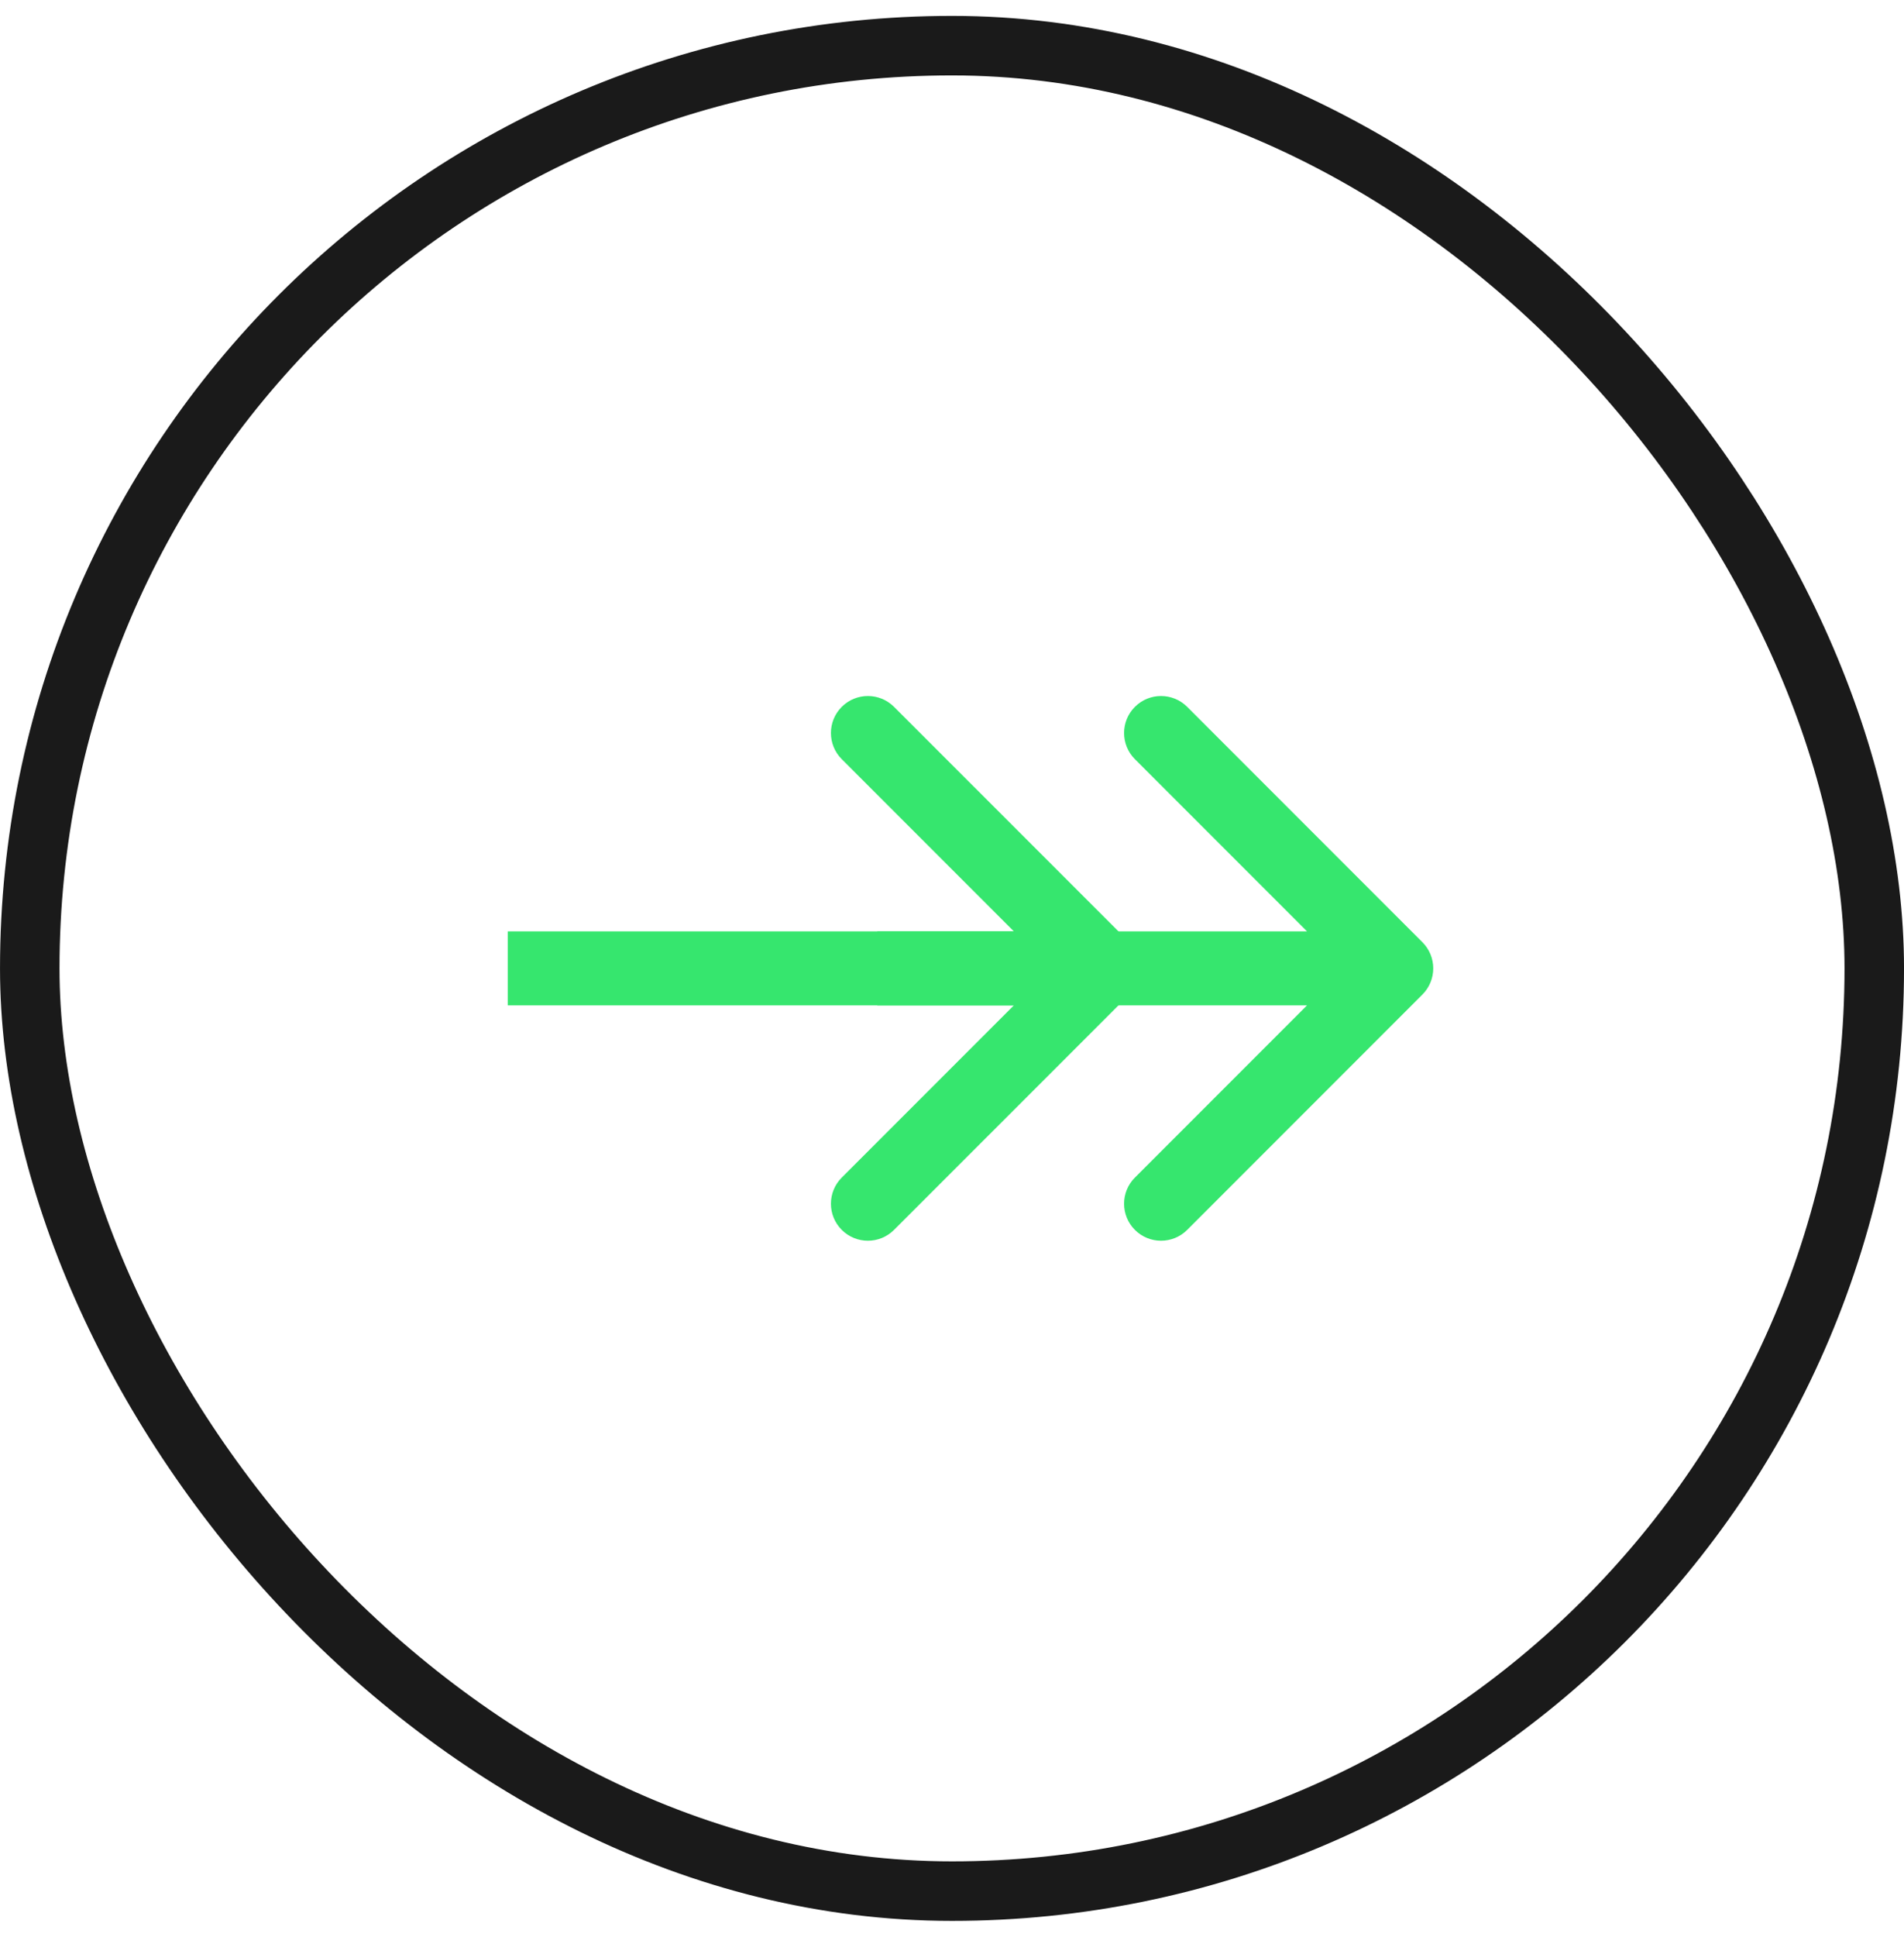
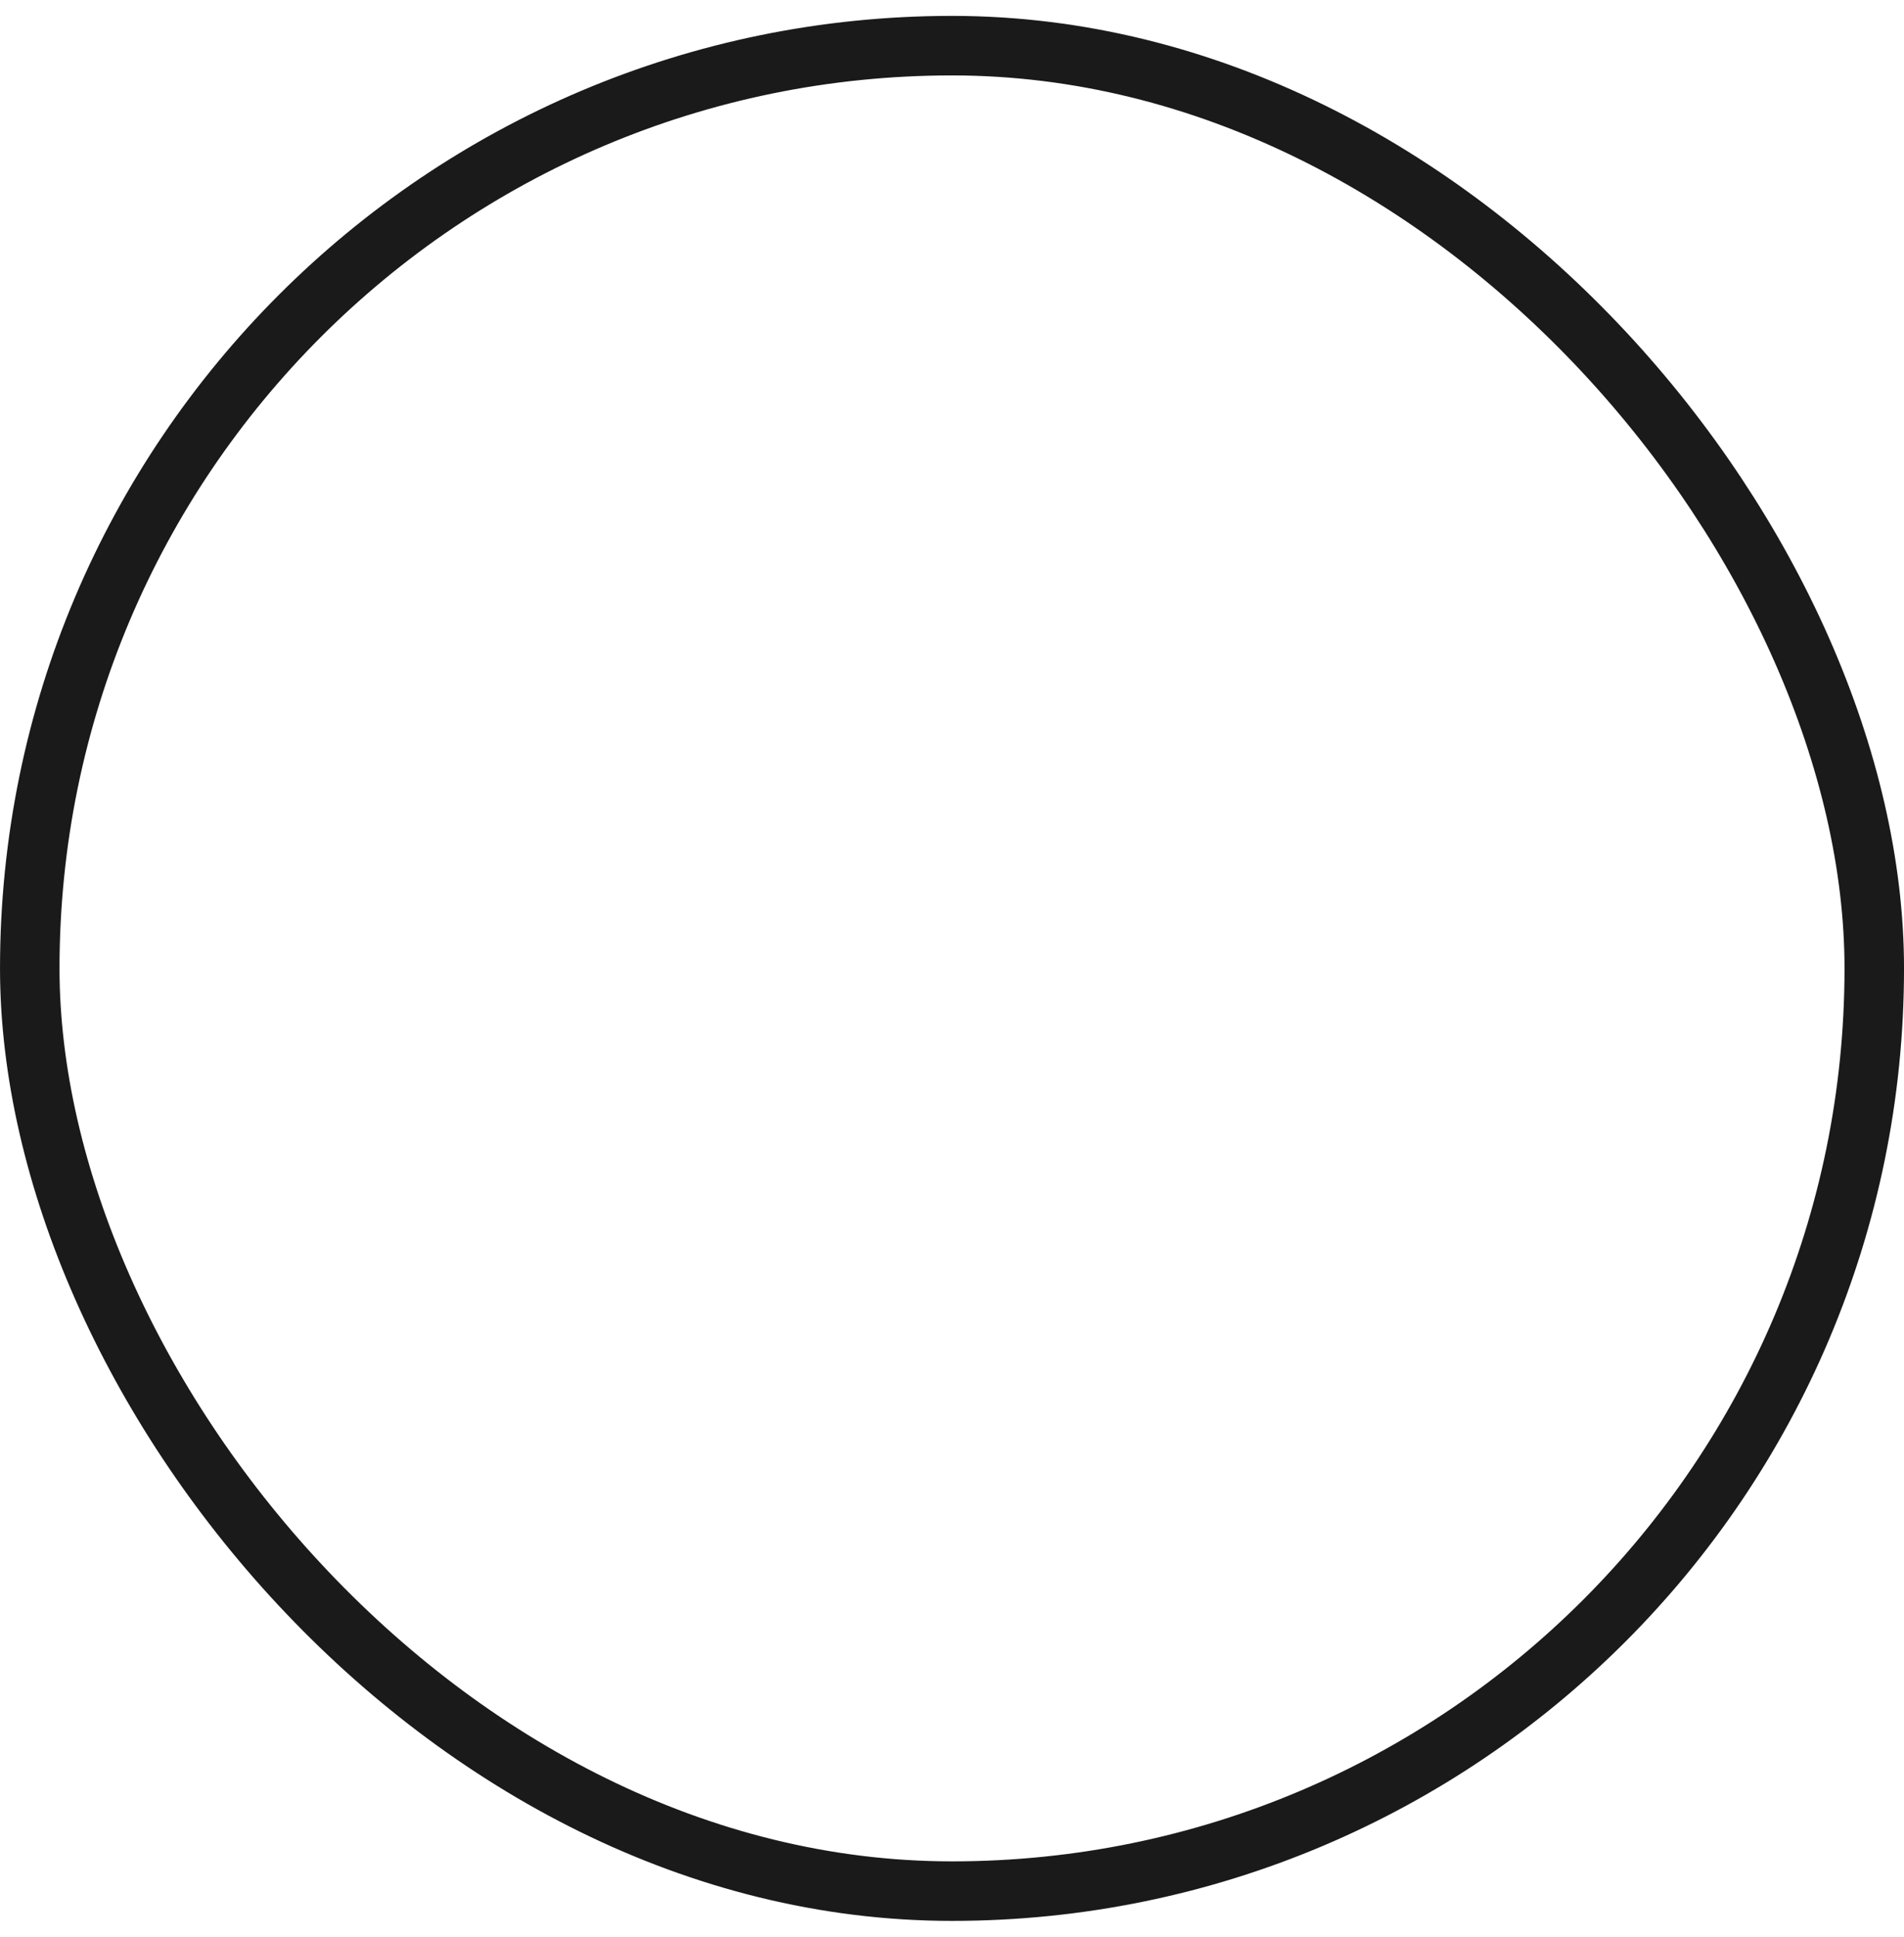
<svg xmlns="http://www.w3.org/2000/svg" width="60" height="61" viewBox="0 0 60 61" fill="none">
  <rect x="0.938" y="1.438" width="58.125" height="58.125" rx="29.062" stroke="#1A1A1A" stroke-width="1.875" />
-   <path d="M35.587 31.324C36.041 30.869 36.041 30.131 35.587 29.676L28.173 22.263C27.718 21.808 26.981 21.808 26.526 22.263C26.071 22.718 26.071 23.456 26.526 23.911L33.115 30.5L26.526 37.089C26.071 37.544 26.071 38.282 26.526 38.737C26.981 39.192 27.718 39.192 28.173 38.737L35.587 31.324ZM16 31.665L34.763 31.665L34.763 29.335L16 29.335L16 31.665Z" fill="#36E66E" />
-   <path d="M44.824 31.324C45.279 30.869 45.279 30.131 44.824 29.676L37.411 22.263C36.956 21.808 36.218 21.808 35.764 22.263C35.309 22.718 35.309 23.456 35.764 23.911L42.353 30.5L35.764 37.089C35.309 37.544 35.309 38.282 35.764 38.737C36.218 39.192 36.956 39.192 37.411 38.737L44.824 31.324ZM27.645 31.665H44V29.335H27.645V31.665Z" fill="#36E66E" />
</svg>